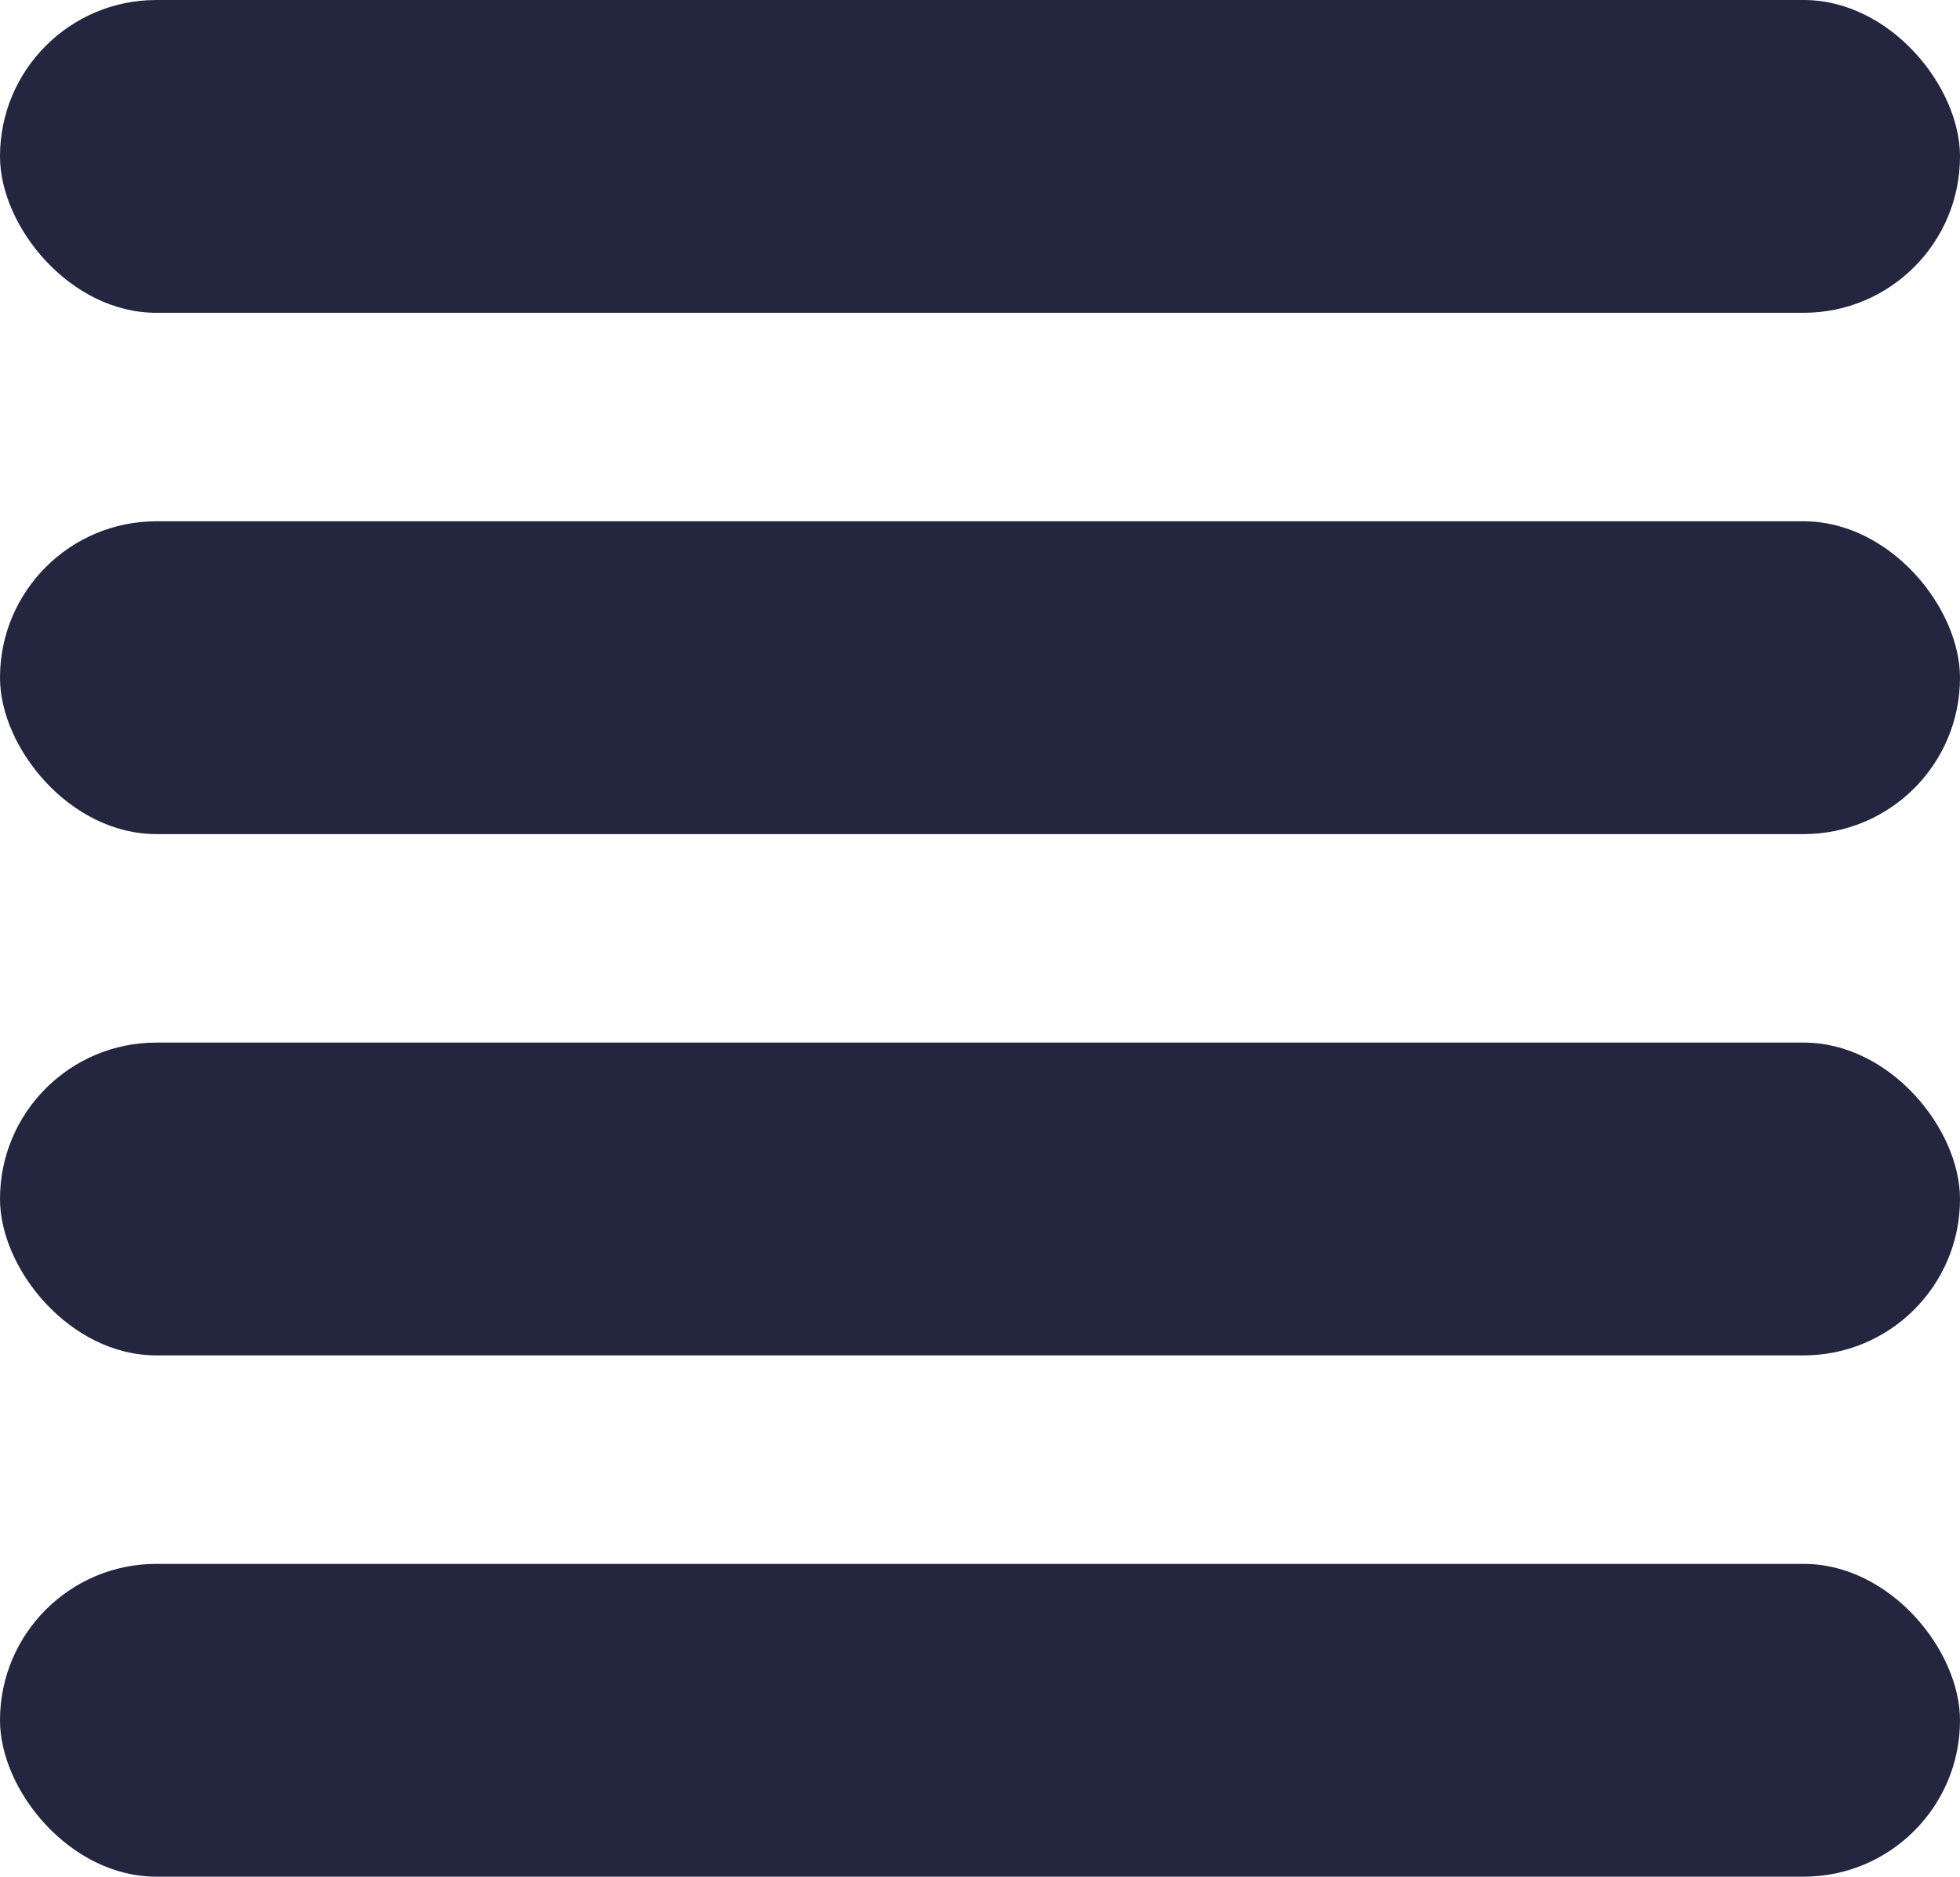
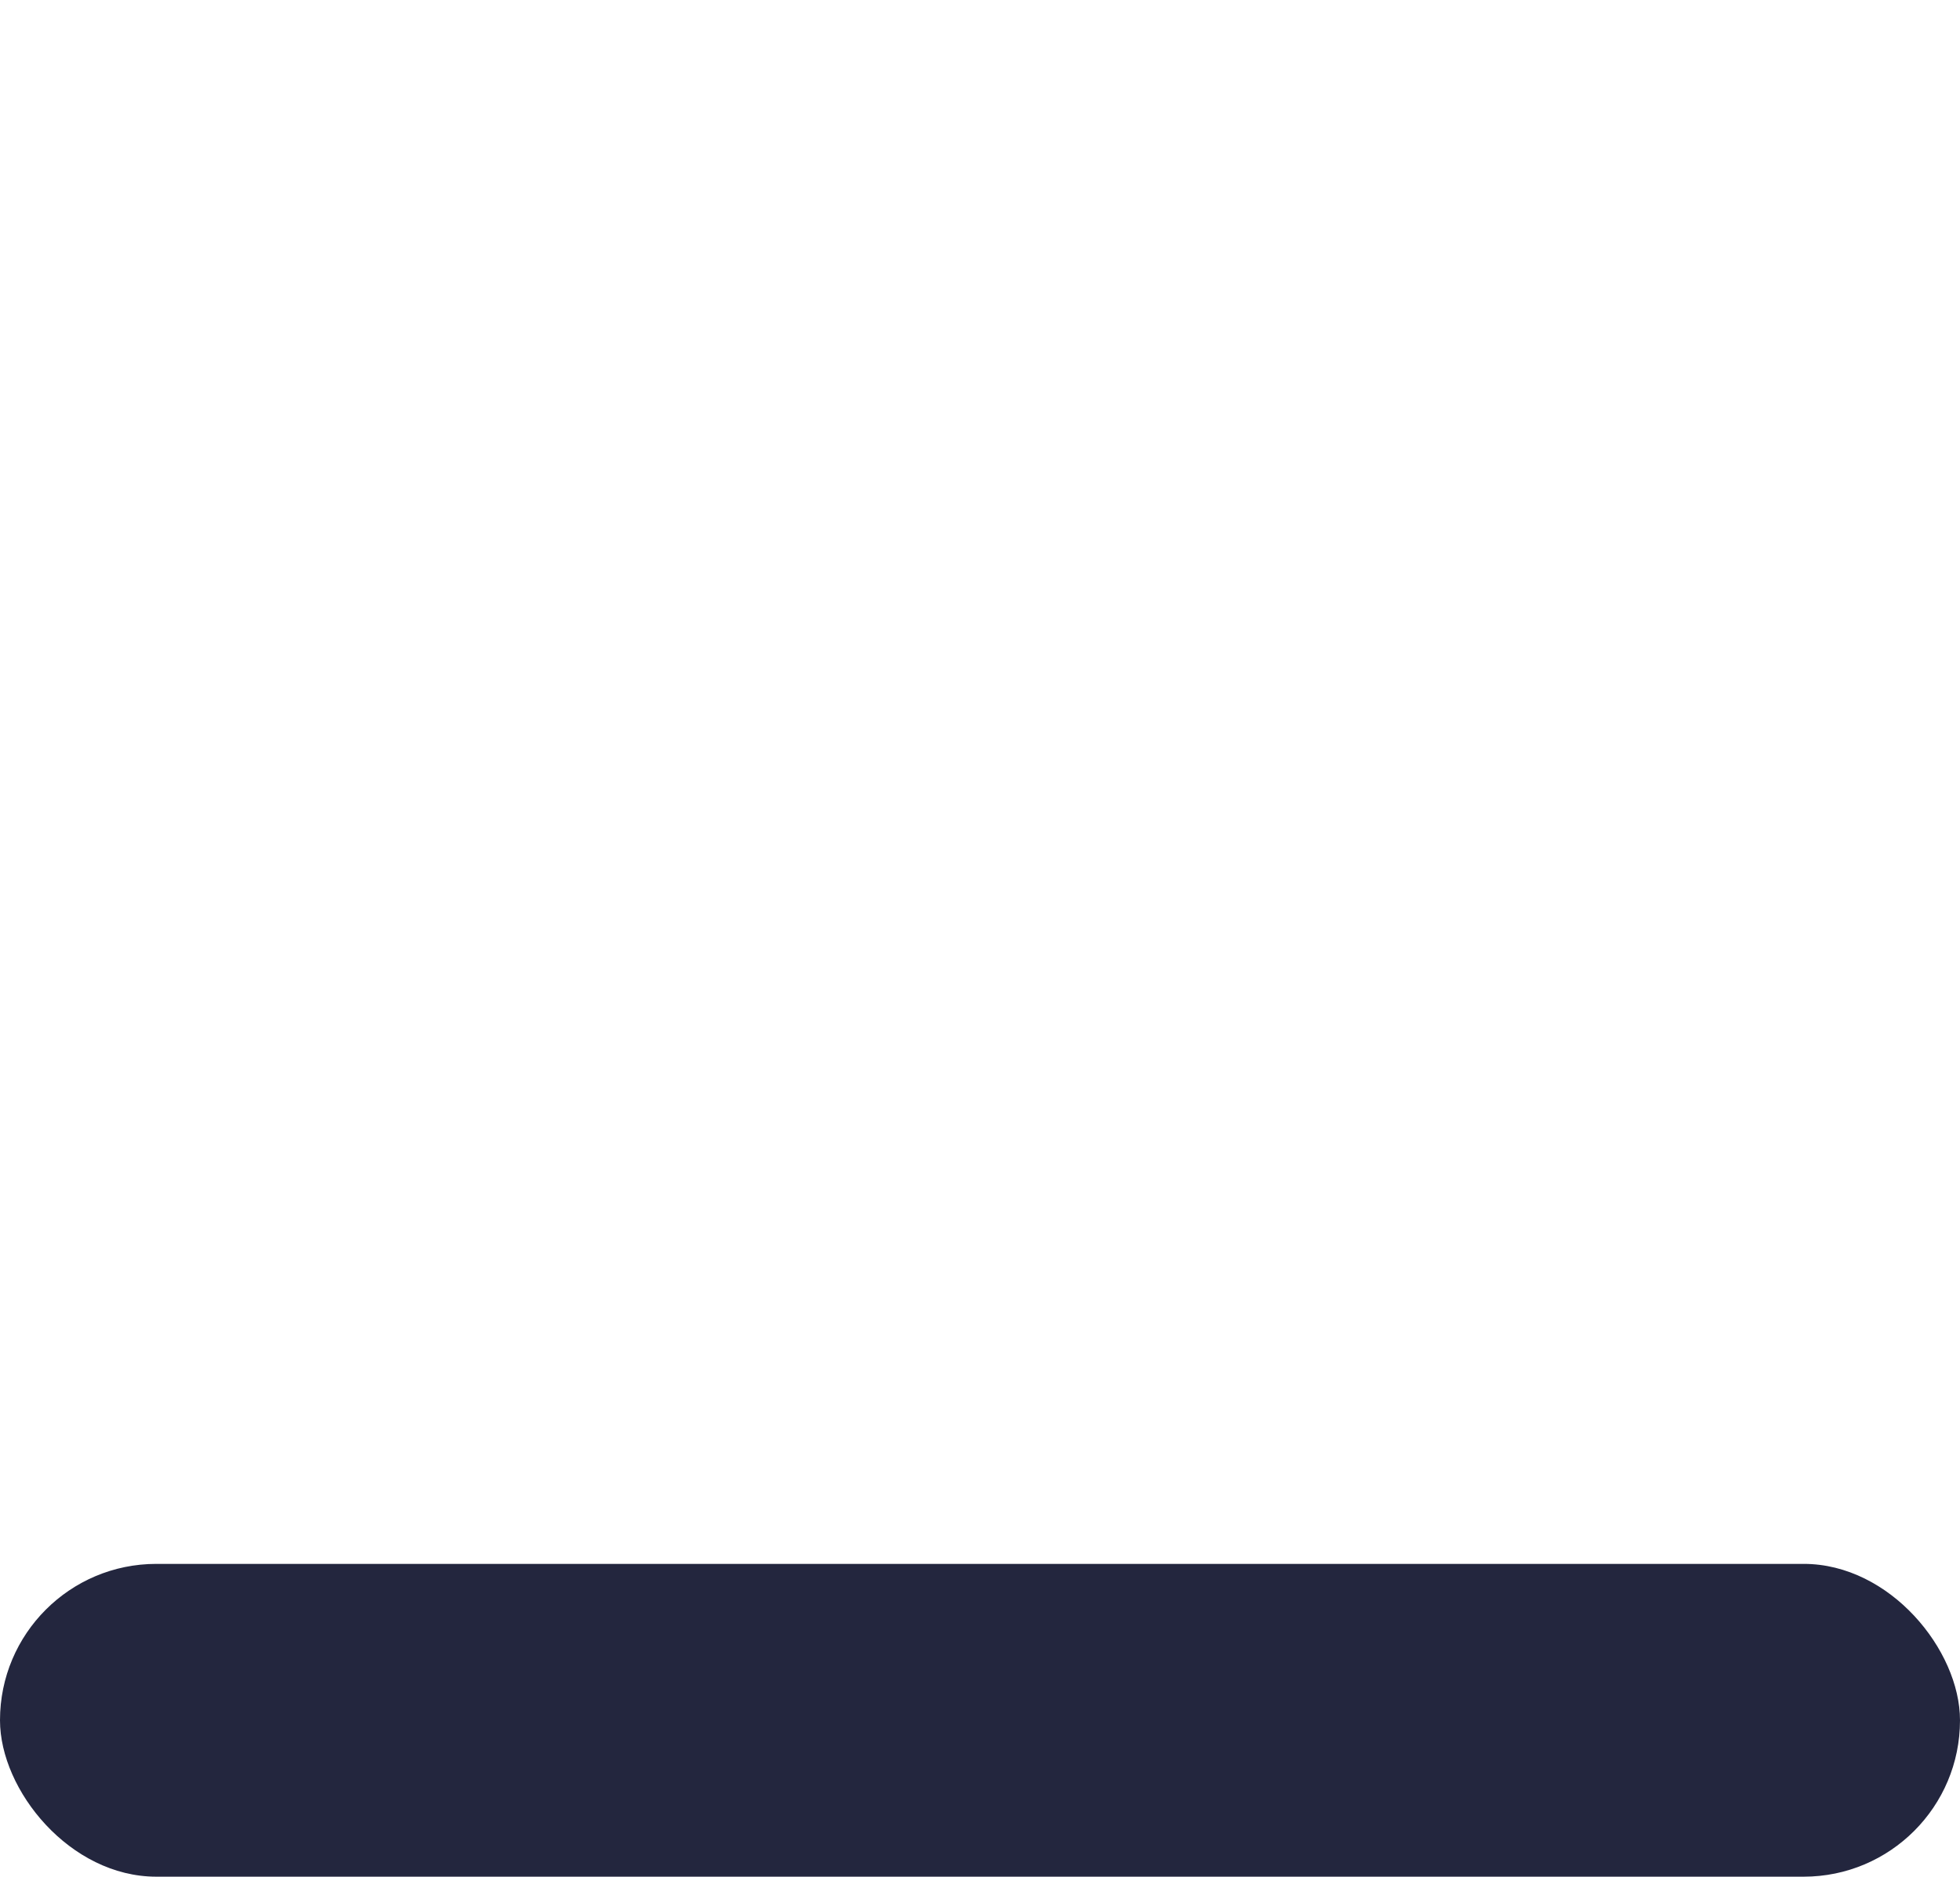
<svg xmlns="http://www.w3.org/2000/svg" id="Layer_2" data-name="Layer 2" viewBox="0 0 147.32 141.05">
  <defs>
    <style>
      .cls-1 {
        fill: #23263e;
        stroke-width: 0px;
      }
    </style>
  </defs>
  <g id="Header">
    <g>
-       <rect class="cls-1" x="0" y="0" width="147.32" height="23.51" rx="11.75" ry="11.75" />
-       <rect class="cls-1" x="0" y="39.18" width="147.32" height="23.51" rx="11.75" ry="11.75" />
-       <rect class="cls-1" x="0" y="78.36" width="147.32" height="23.51" rx="11.75" ry="11.75" />
      <rect class="cls-1" x="0" y="117.54" width="147.32" height="23.51" rx="11.75" ry="11.75" />
    </g>
  </g>
</svg>